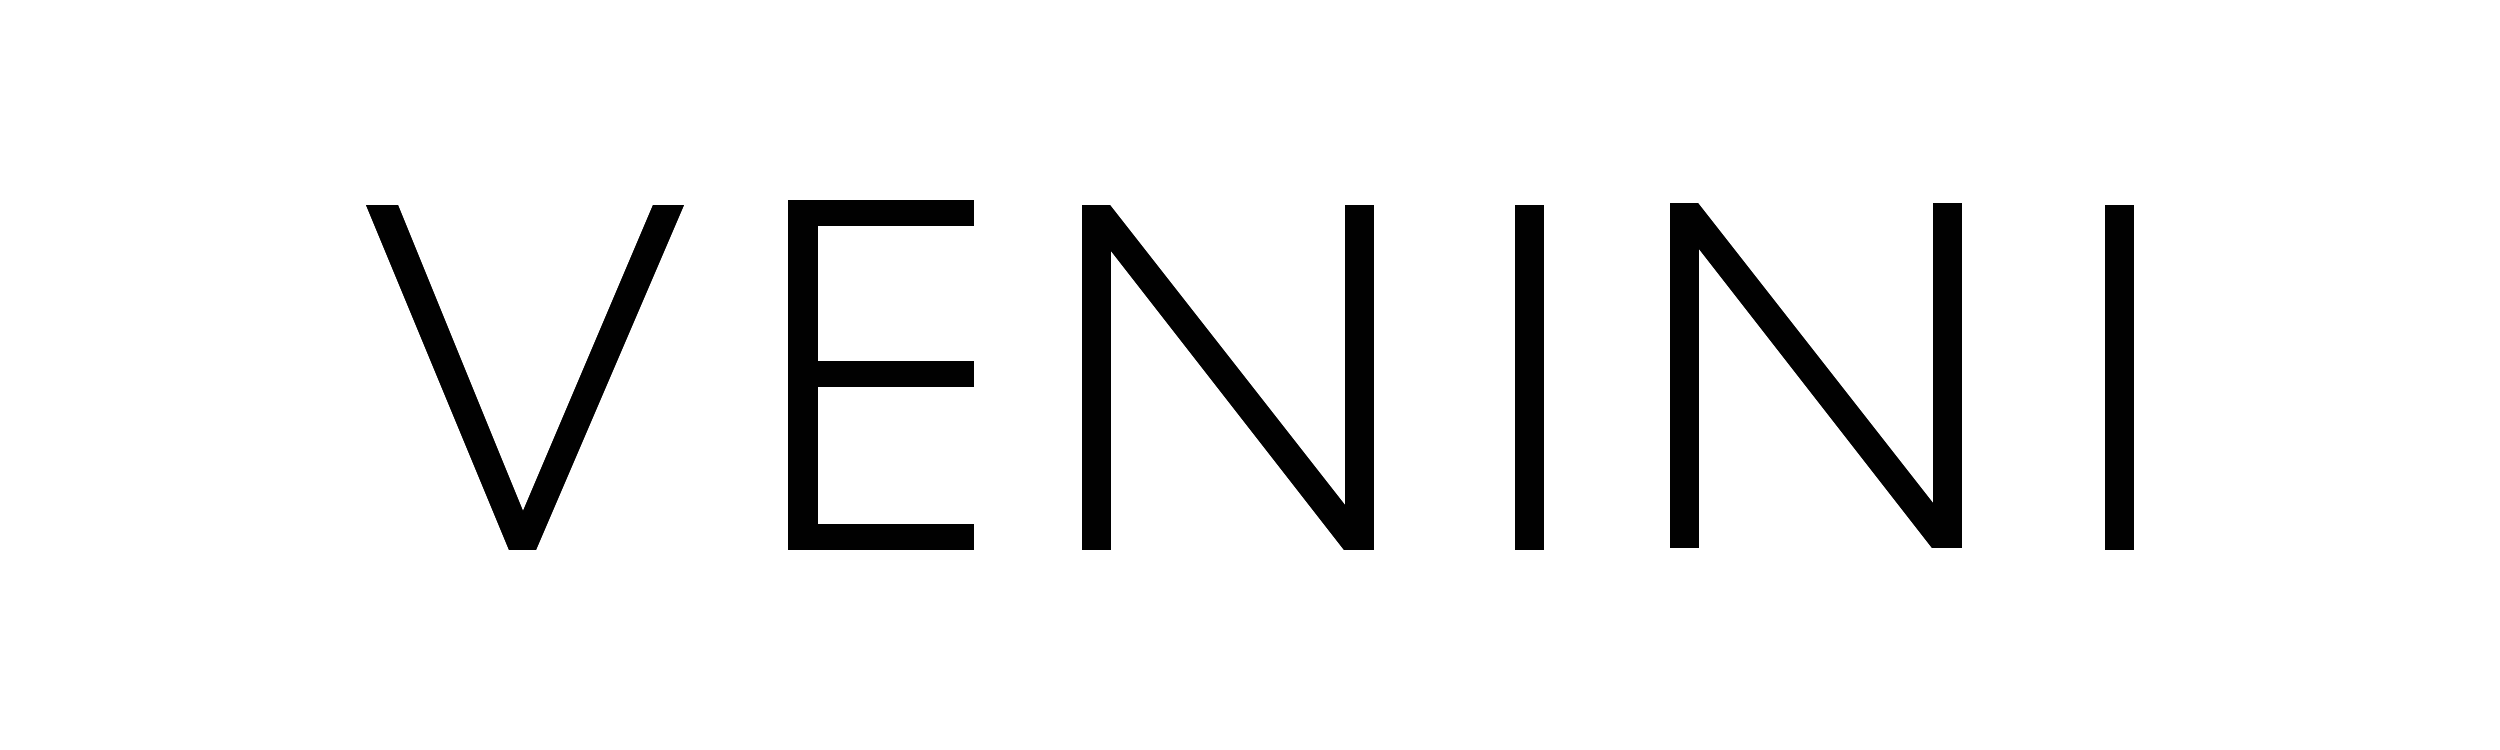
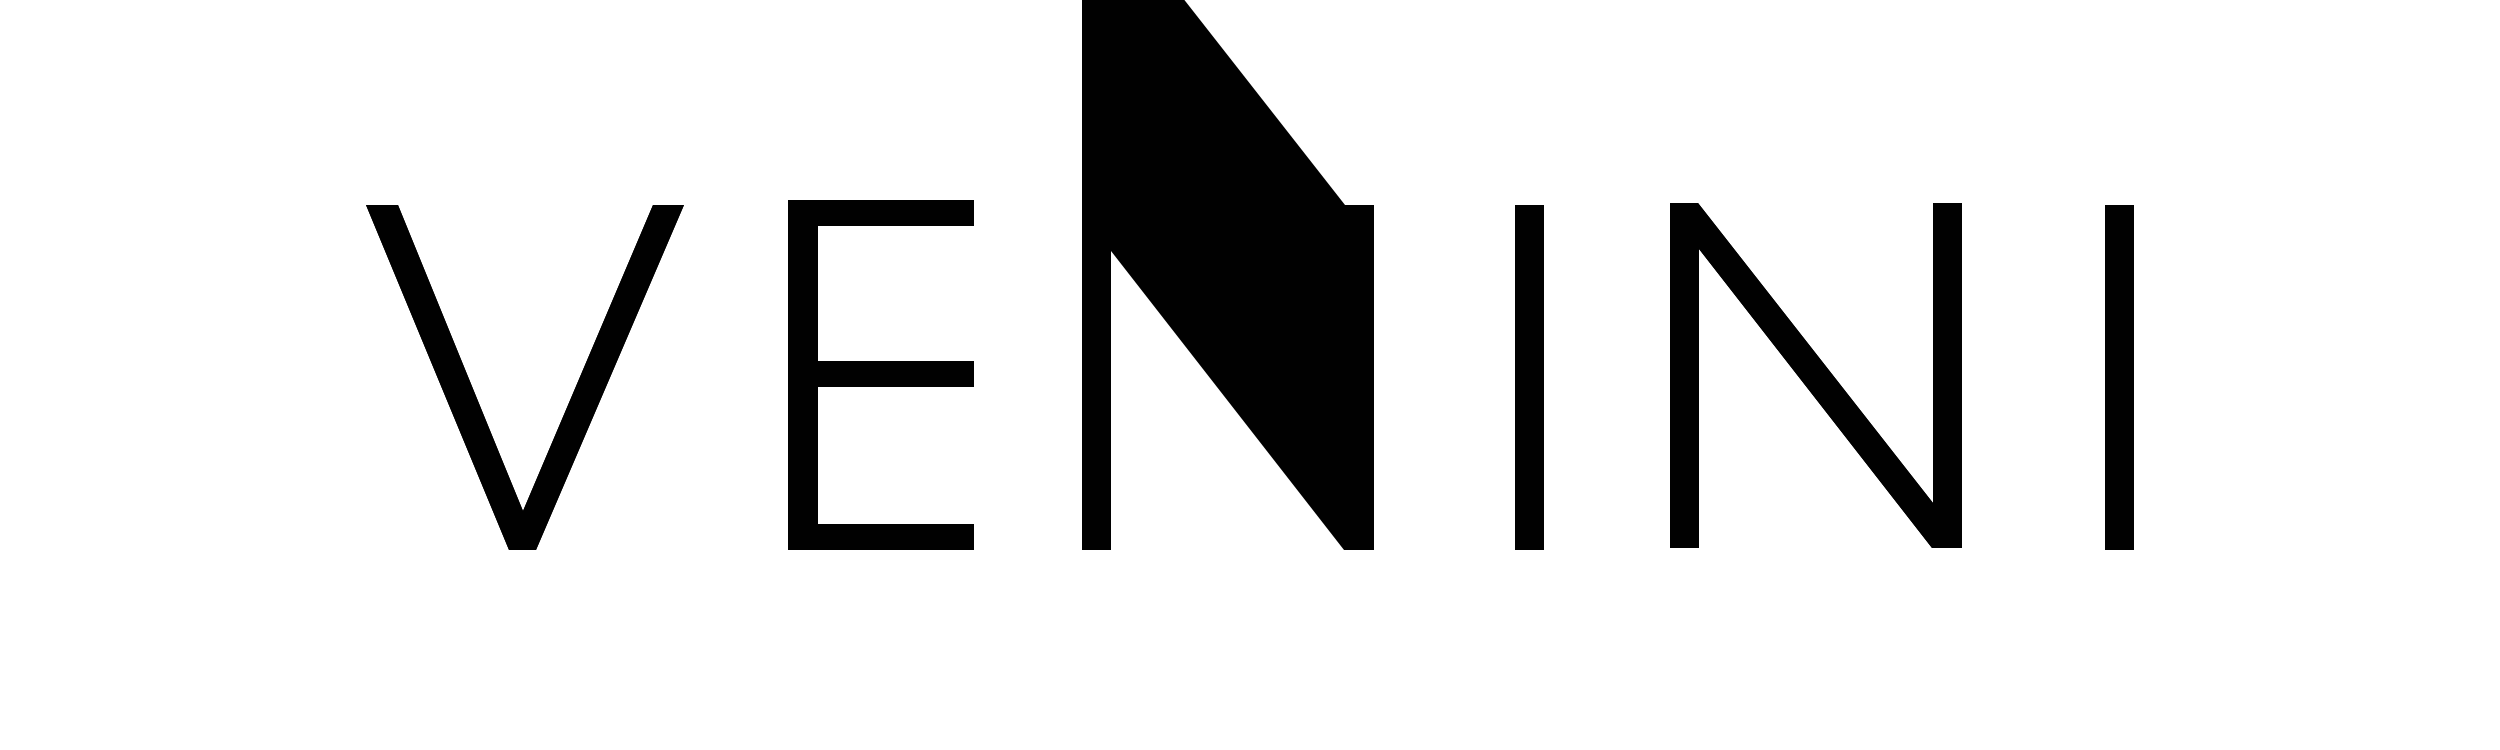
<svg xmlns="http://www.w3.org/2000/svg" version="1.1" id="Layer_1" x="0px" y="0px" viewBox="0 0 250 75" style="enable-background:new 0 0 250 75;" xml:space="preserve">
  <style type="text/css">
	.st0{fill:#010101;}
</style>
  <g>
    <g>
      <g>
        <path class="st0" d="M65.3,20.5c0,0-12.2,28.7-13,30.6c-0.8-1.9-12.5-30.6-12.5-30.6h-3.2L50.9,55h2.7l14.8-34.5H65.3z" />
-         <path class="st0" d="M134.5,20.5c0,0,0,27.8,0,30c-1.4-1.8-23.5-30-23.5-30h-2.8V55h2.9c0,0,0-27.7,0-29.9     c1.4,1.8,23.3,29.9,23.3,29.9h3V20.5H134.5z" />
        <rect x="151.5" y="20.5" class="st0" width="2.9" height="34.5" />
        <path class="st0" d="M193.3,20.3c0,0,0,27.8,0,30c-1.4-1.8-23.5-30-23.5-30H167v34.5h2.9c0,0,0-27.7,0-29.9     c1.4,1.8,23.3,29.9,23.3,29.9h3V20.3C196.2,20.3,193.3,20.3,193.3,20.3z" />
        <rect x="210.5" y="20.5" class="st0" width="2.9" height="34.5" />
        <path class="st0" d="M78.8,20V55h18.6v-2.6c0,0-14.8,0-15.6,0c0-0.8,0-12.9,0-13.7c0.9,0,15.6,0,15.6,0v-2.6c0,0-14.8,0-15.6,0     c0-0.8,0-12.7,0-13.5c0.9,0,15.6,0,15.6,0V20L78.8,20C78.8,20,78.8,20,78.8,20z" />
      </g>
      <g>
        <path class="st0" d="M65.3,20.5c0,0-12.2,28.7-13,30.6c-0.8-1.9-12.5-30.6-12.5-30.6h-3.2L50.9,55h2.7l14.8-34.5H65.3z" />
-         <path class="st0" d="M134.5,20.5c0,0,0,27.8,0,30c-1.4-1.8-23.5-30-23.5-30h-2.8V55h2.9c0,0,0-27.7,0-29.9     c1.4,1.8,23.3,29.9,23.3,29.9h3V20.5H134.5z" />
+         <path class="st0" d="M134.5,20.5c-1.4-1.8-23.5-30-23.5-30h-2.8V55h2.9c0,0,0-27.7,0-29.9     c1.4,1.8,23.3,29.9,23.3,29.9h3V20.5H134.5z" />
        <rect x="151.5" y="20.5" class="st0" width="2.9" height="34.5" />
        <path class="st0" d="M193.3,20.3c0,0,0,27.8,0,30c-1.4-1.8-23.5-30-23.5-30H167v34.5h2.9c0,0,0-27.7,0-29.9     c1.4,1.8,23.3,29.9,23.3,29.9h3V20.3C196.2,20.3,193.3,20.3,193.3,20.3z" />
        <rect x="210.5" y="20.5" class="st0" width="2.9" height="34.5" />
        <path class="st0" d="M78.8,20V55h18.6v-2.6c0,0-14.8,0-15.6,0c0-0.8,0-12.9,0-13.7c0.9,0,15.6,0,15.6,0v-2.6c0,0-14.8,0-15.6,0     c0-0.8,0-12.7,0-13.5c0.9,0,15.6,0,15.6,0V20L78.8,20C78.8,20,78.8,20,78.8,20z" />
      </g>
    </g>
  </g>
</svg>